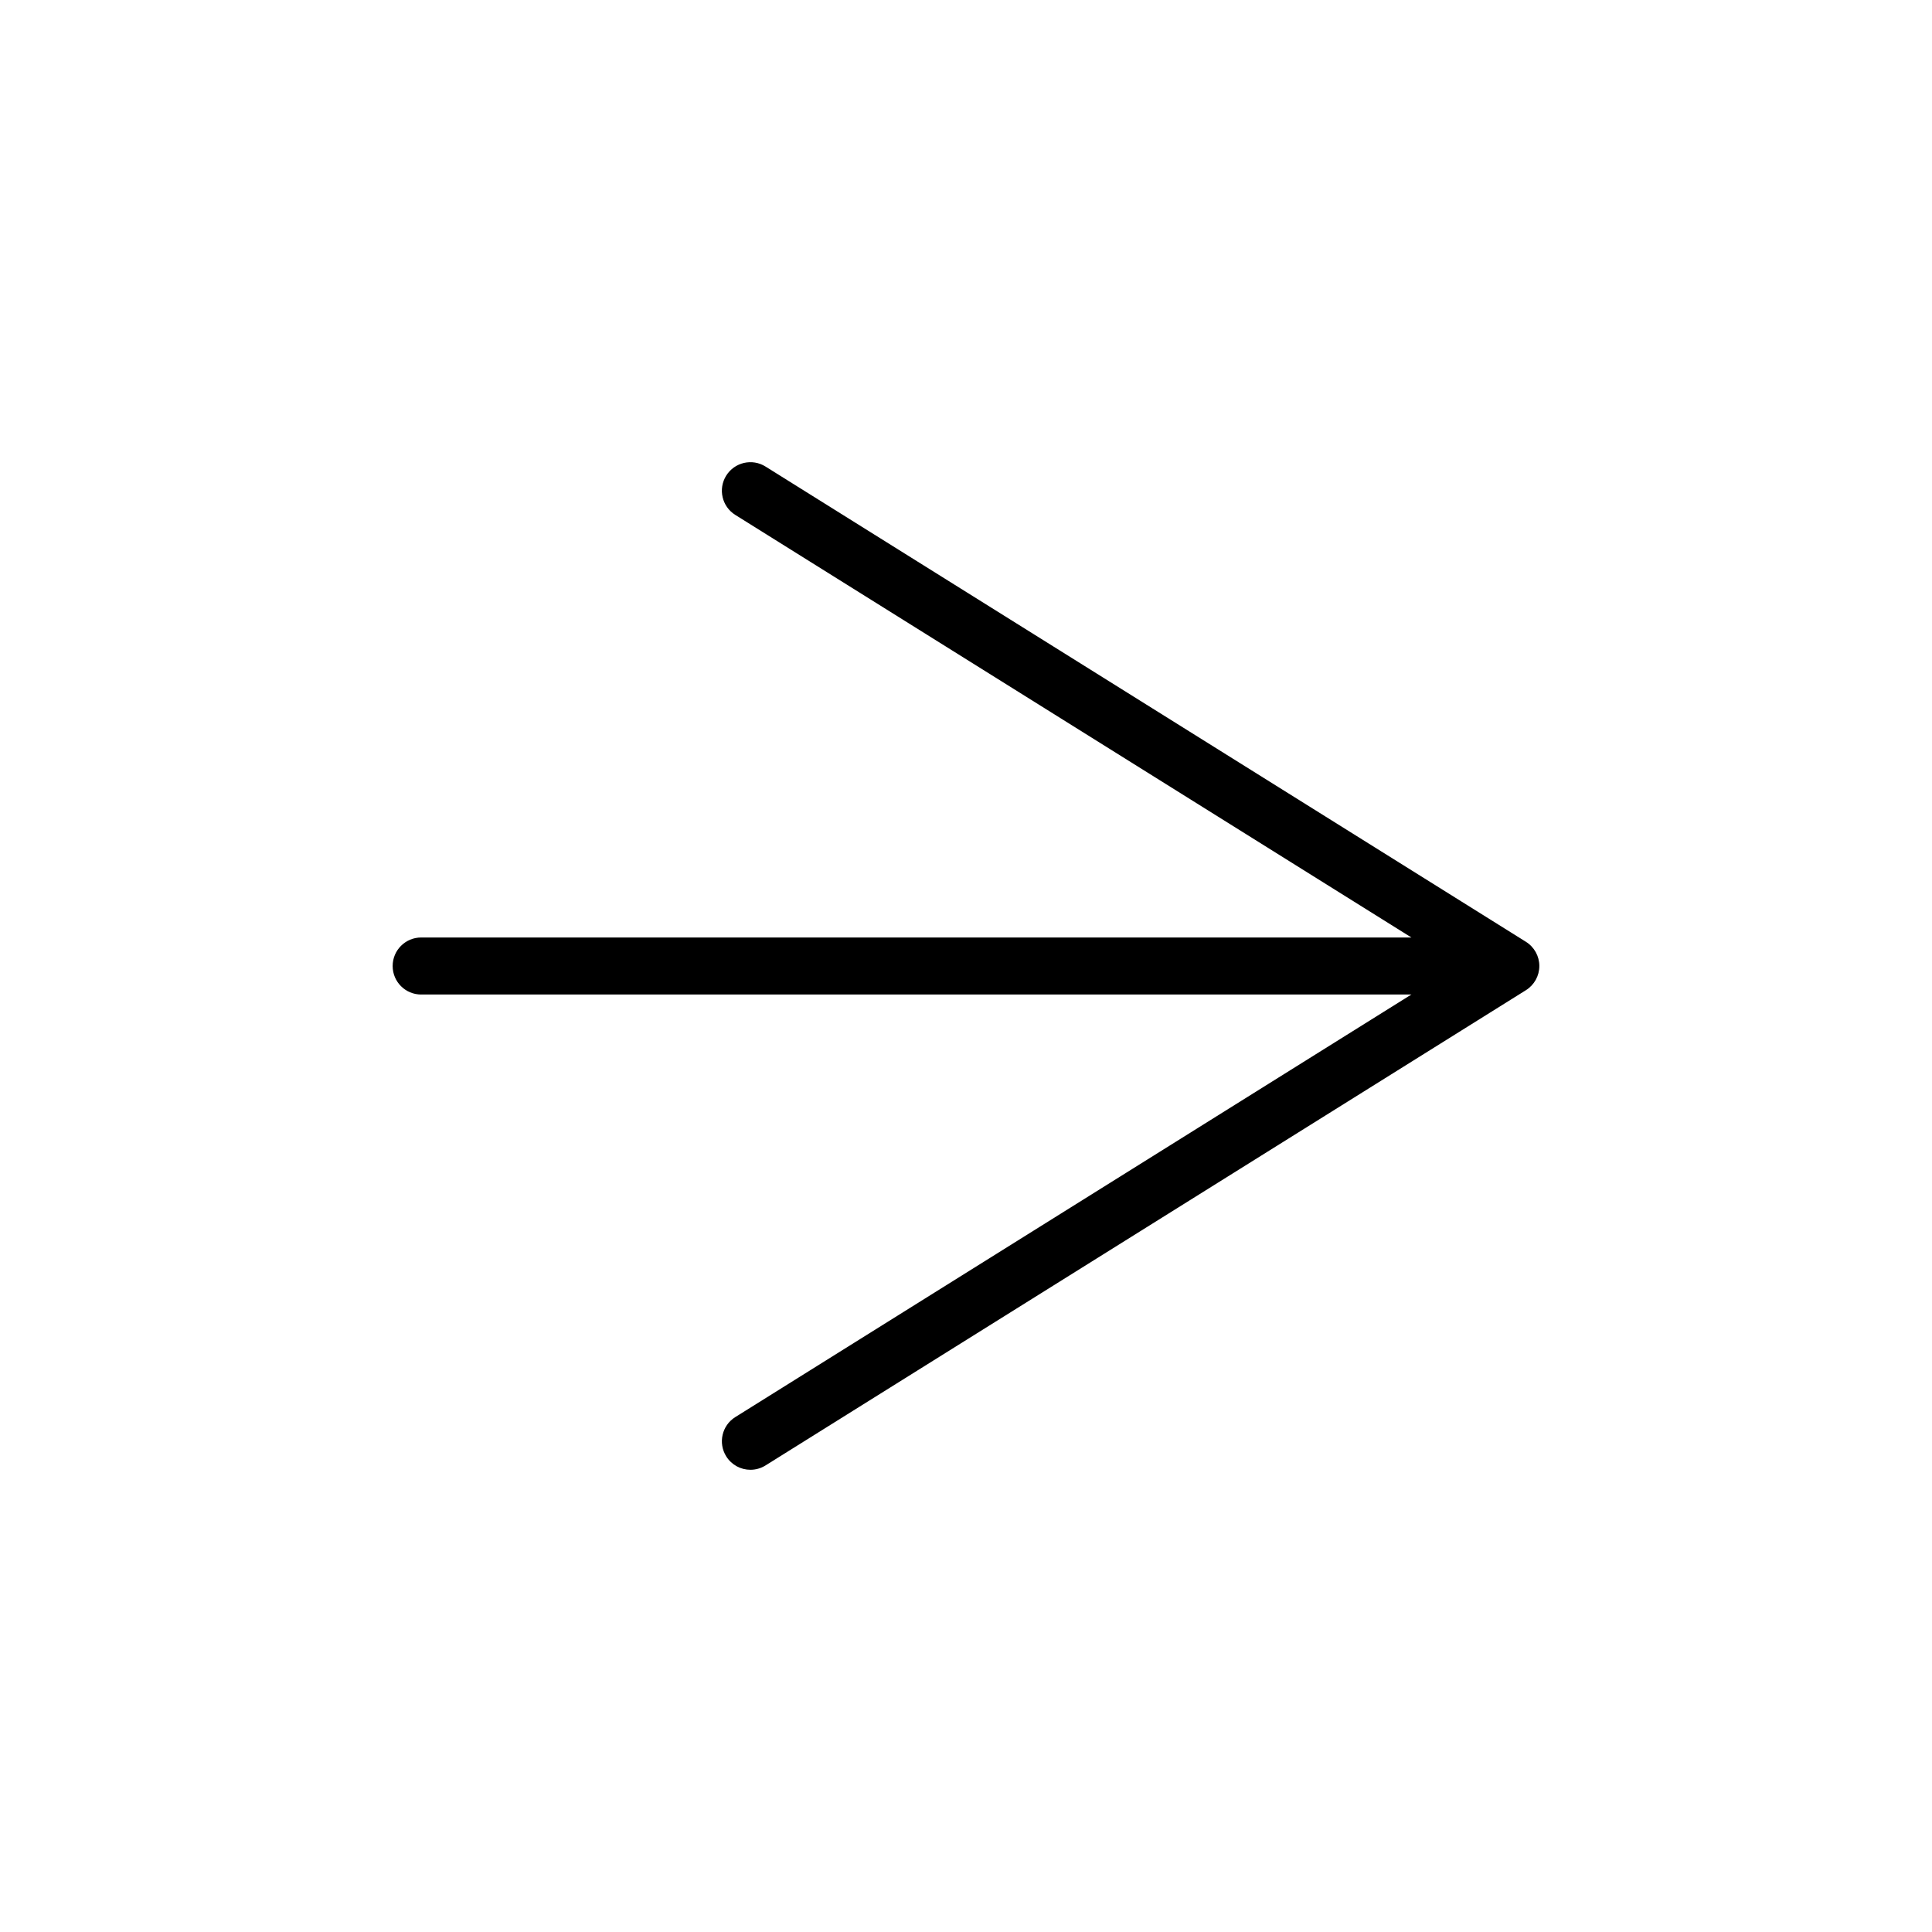
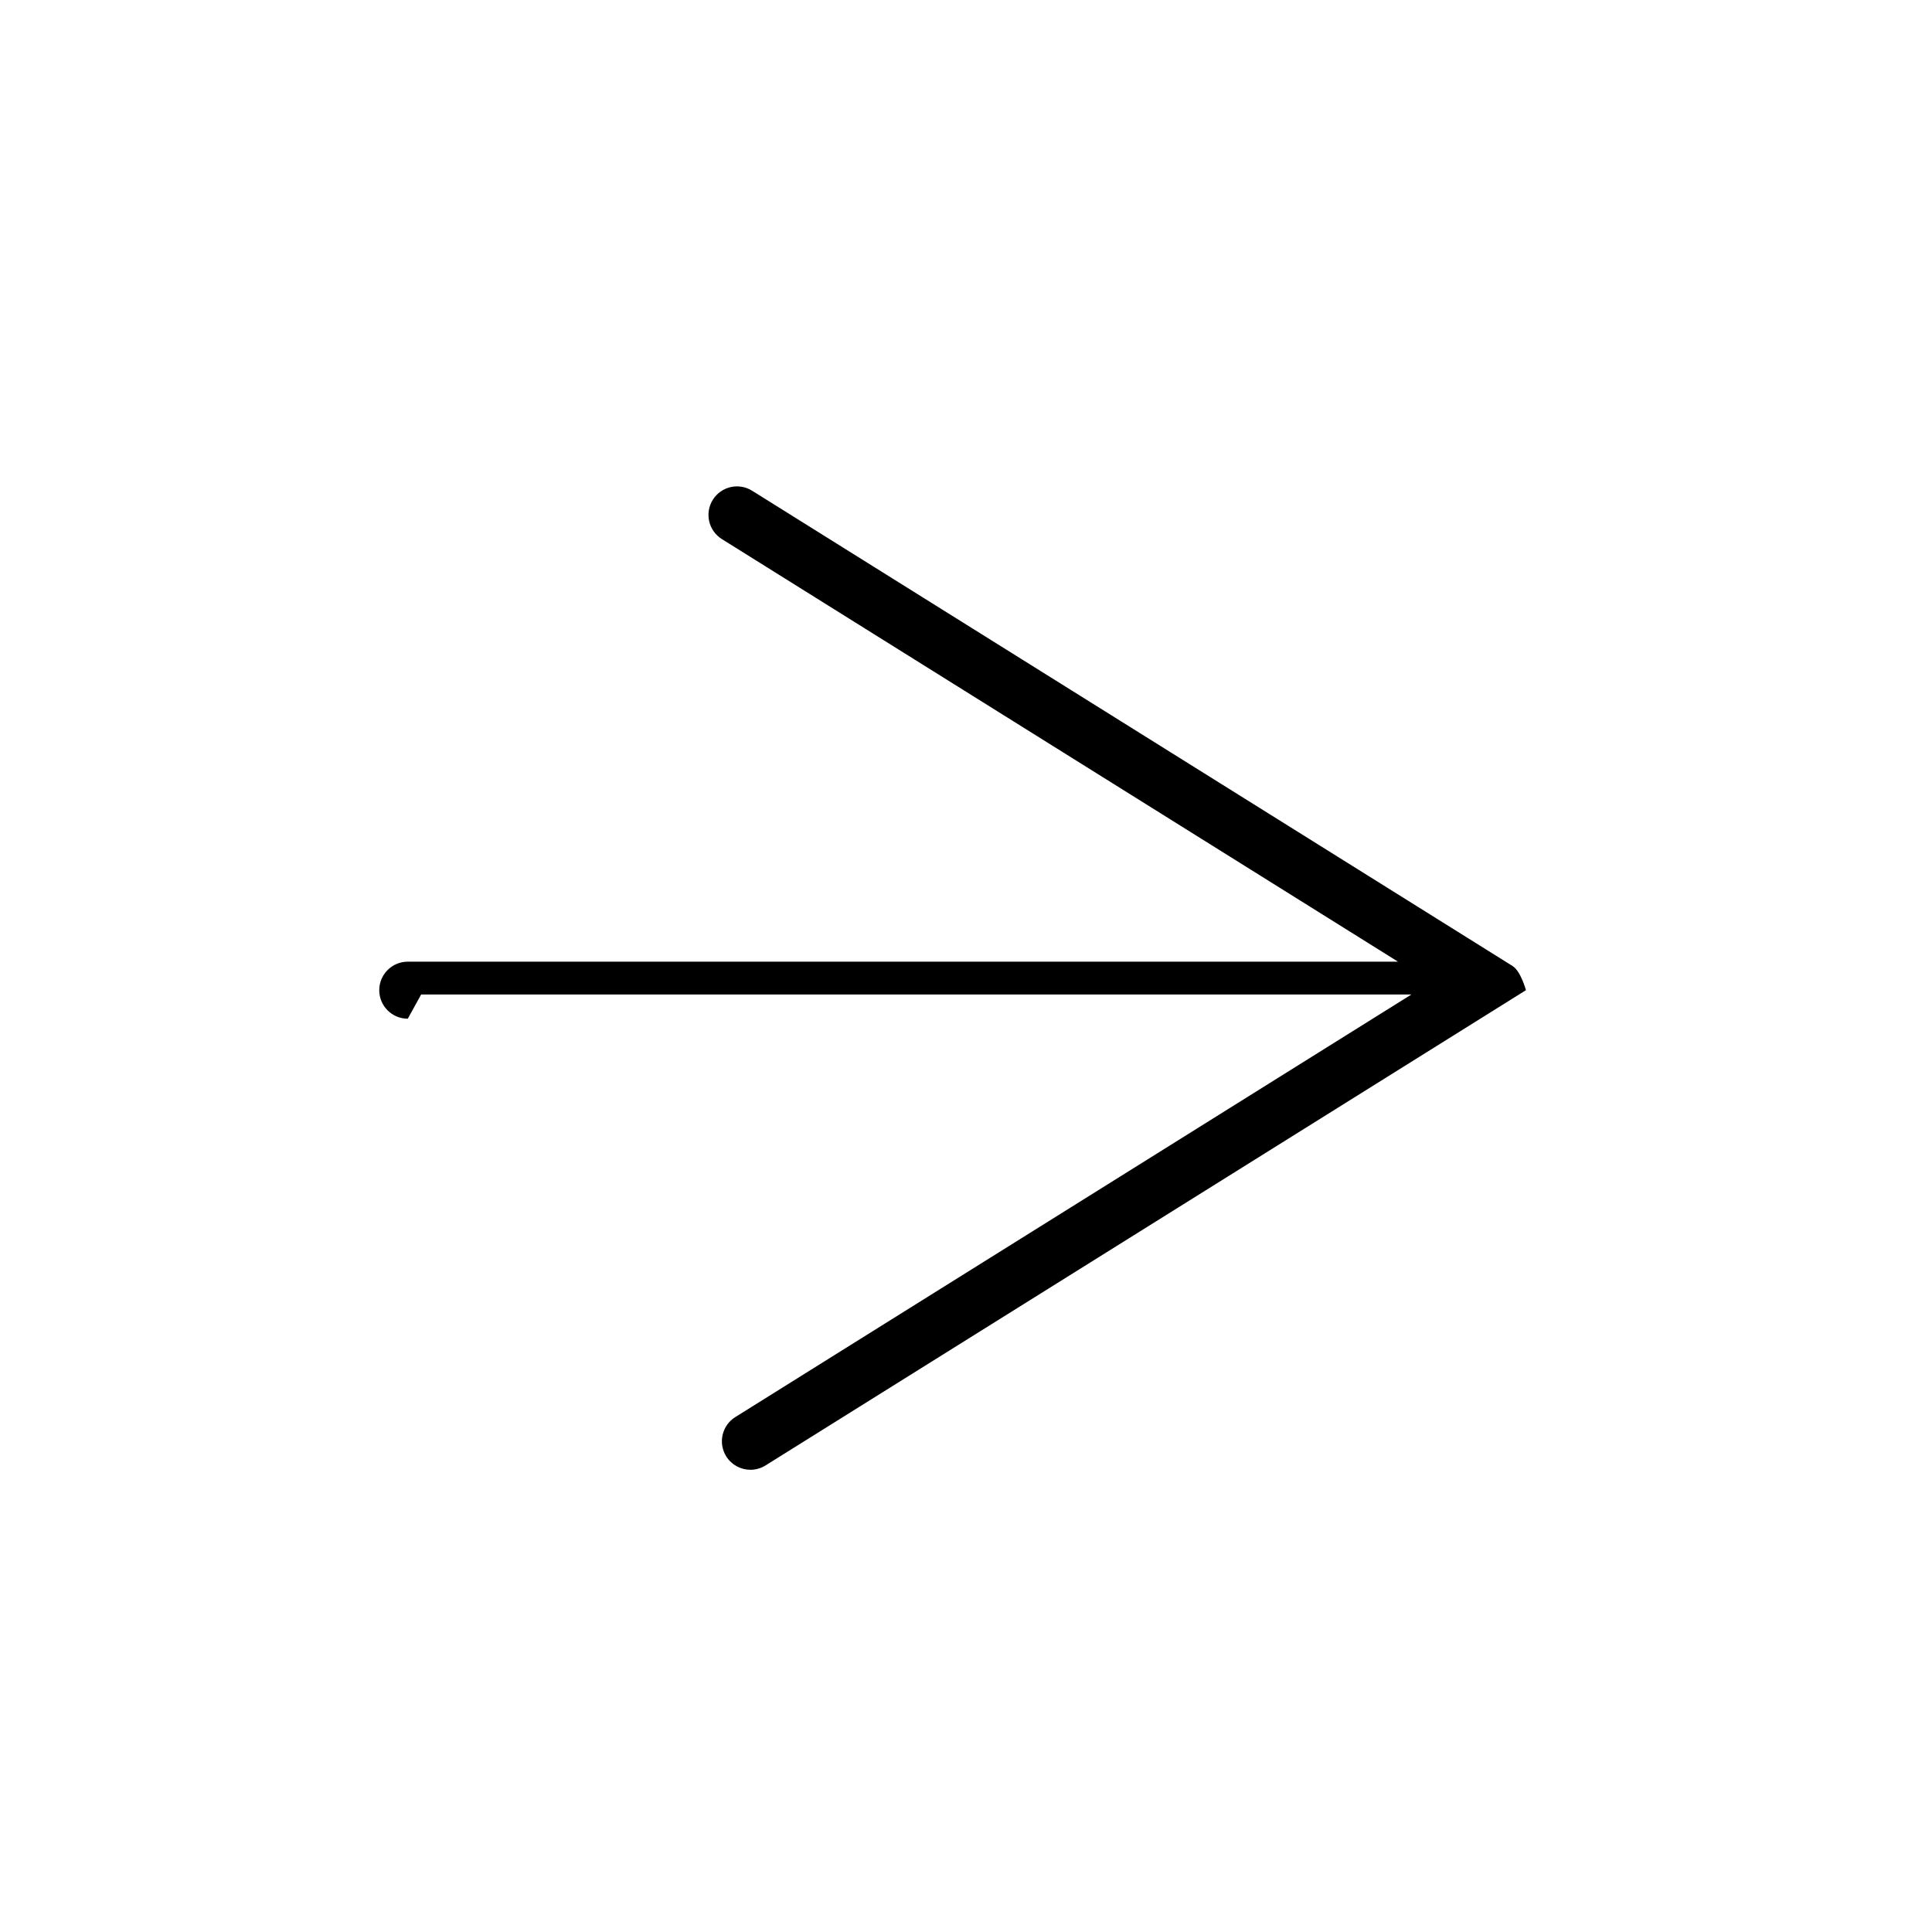
<svg xmlns="http://www.w3.org/2000/svg" fill="#000000" width="800px" height="800px" version="1.1" viewBox="144 144 512 512">
-   <path d="m255.61 407.55h262.43l-179.18 111.99c-3.543 2.211-4.613 6.871-2.402 10.414 1.438 2.297 3.894 3.551 6.414 3.551 1.367 0 2.75-0.371 3.996-1.148l201.52-125.95c2.207-1.379 3.551-3.805 3.551-6.41s-1.344-5.027-3.551-6.41l-201.52-125.95c-3.535-2.215-8.203-1.137-10.414 2.402-2.211 3.543-1.137 8.203 2.402 10.414l179.18 111.99h-262.42c-4.176 0-7.559 3.379-7.559 7.559 0 4.176 3.379 7.555 7.559 7.555z" />
+   <path d="m255.61 407.55h262.43l-179.18 111.99c-3.543 2.211-4.613 6.871-2.402 10.414 1.438 2.297 3.894 3.551 6.414 3.551 1.367 0 2.75-0.371 3.996-1.148l201.52-125.95s-1.344-5.027-3.551-6.41l-201.52-125.95c-3.535-2.215-8.203-1.137-10.414 2.402-2.211 3.543-1.137 8.203 2.402 10.414l179.18 111.99h-262.42c-4.176 0-7.559 3.379-7.559 7.559 0 4.176 3.379 7.555 7.559 7.555z" />
</svg>